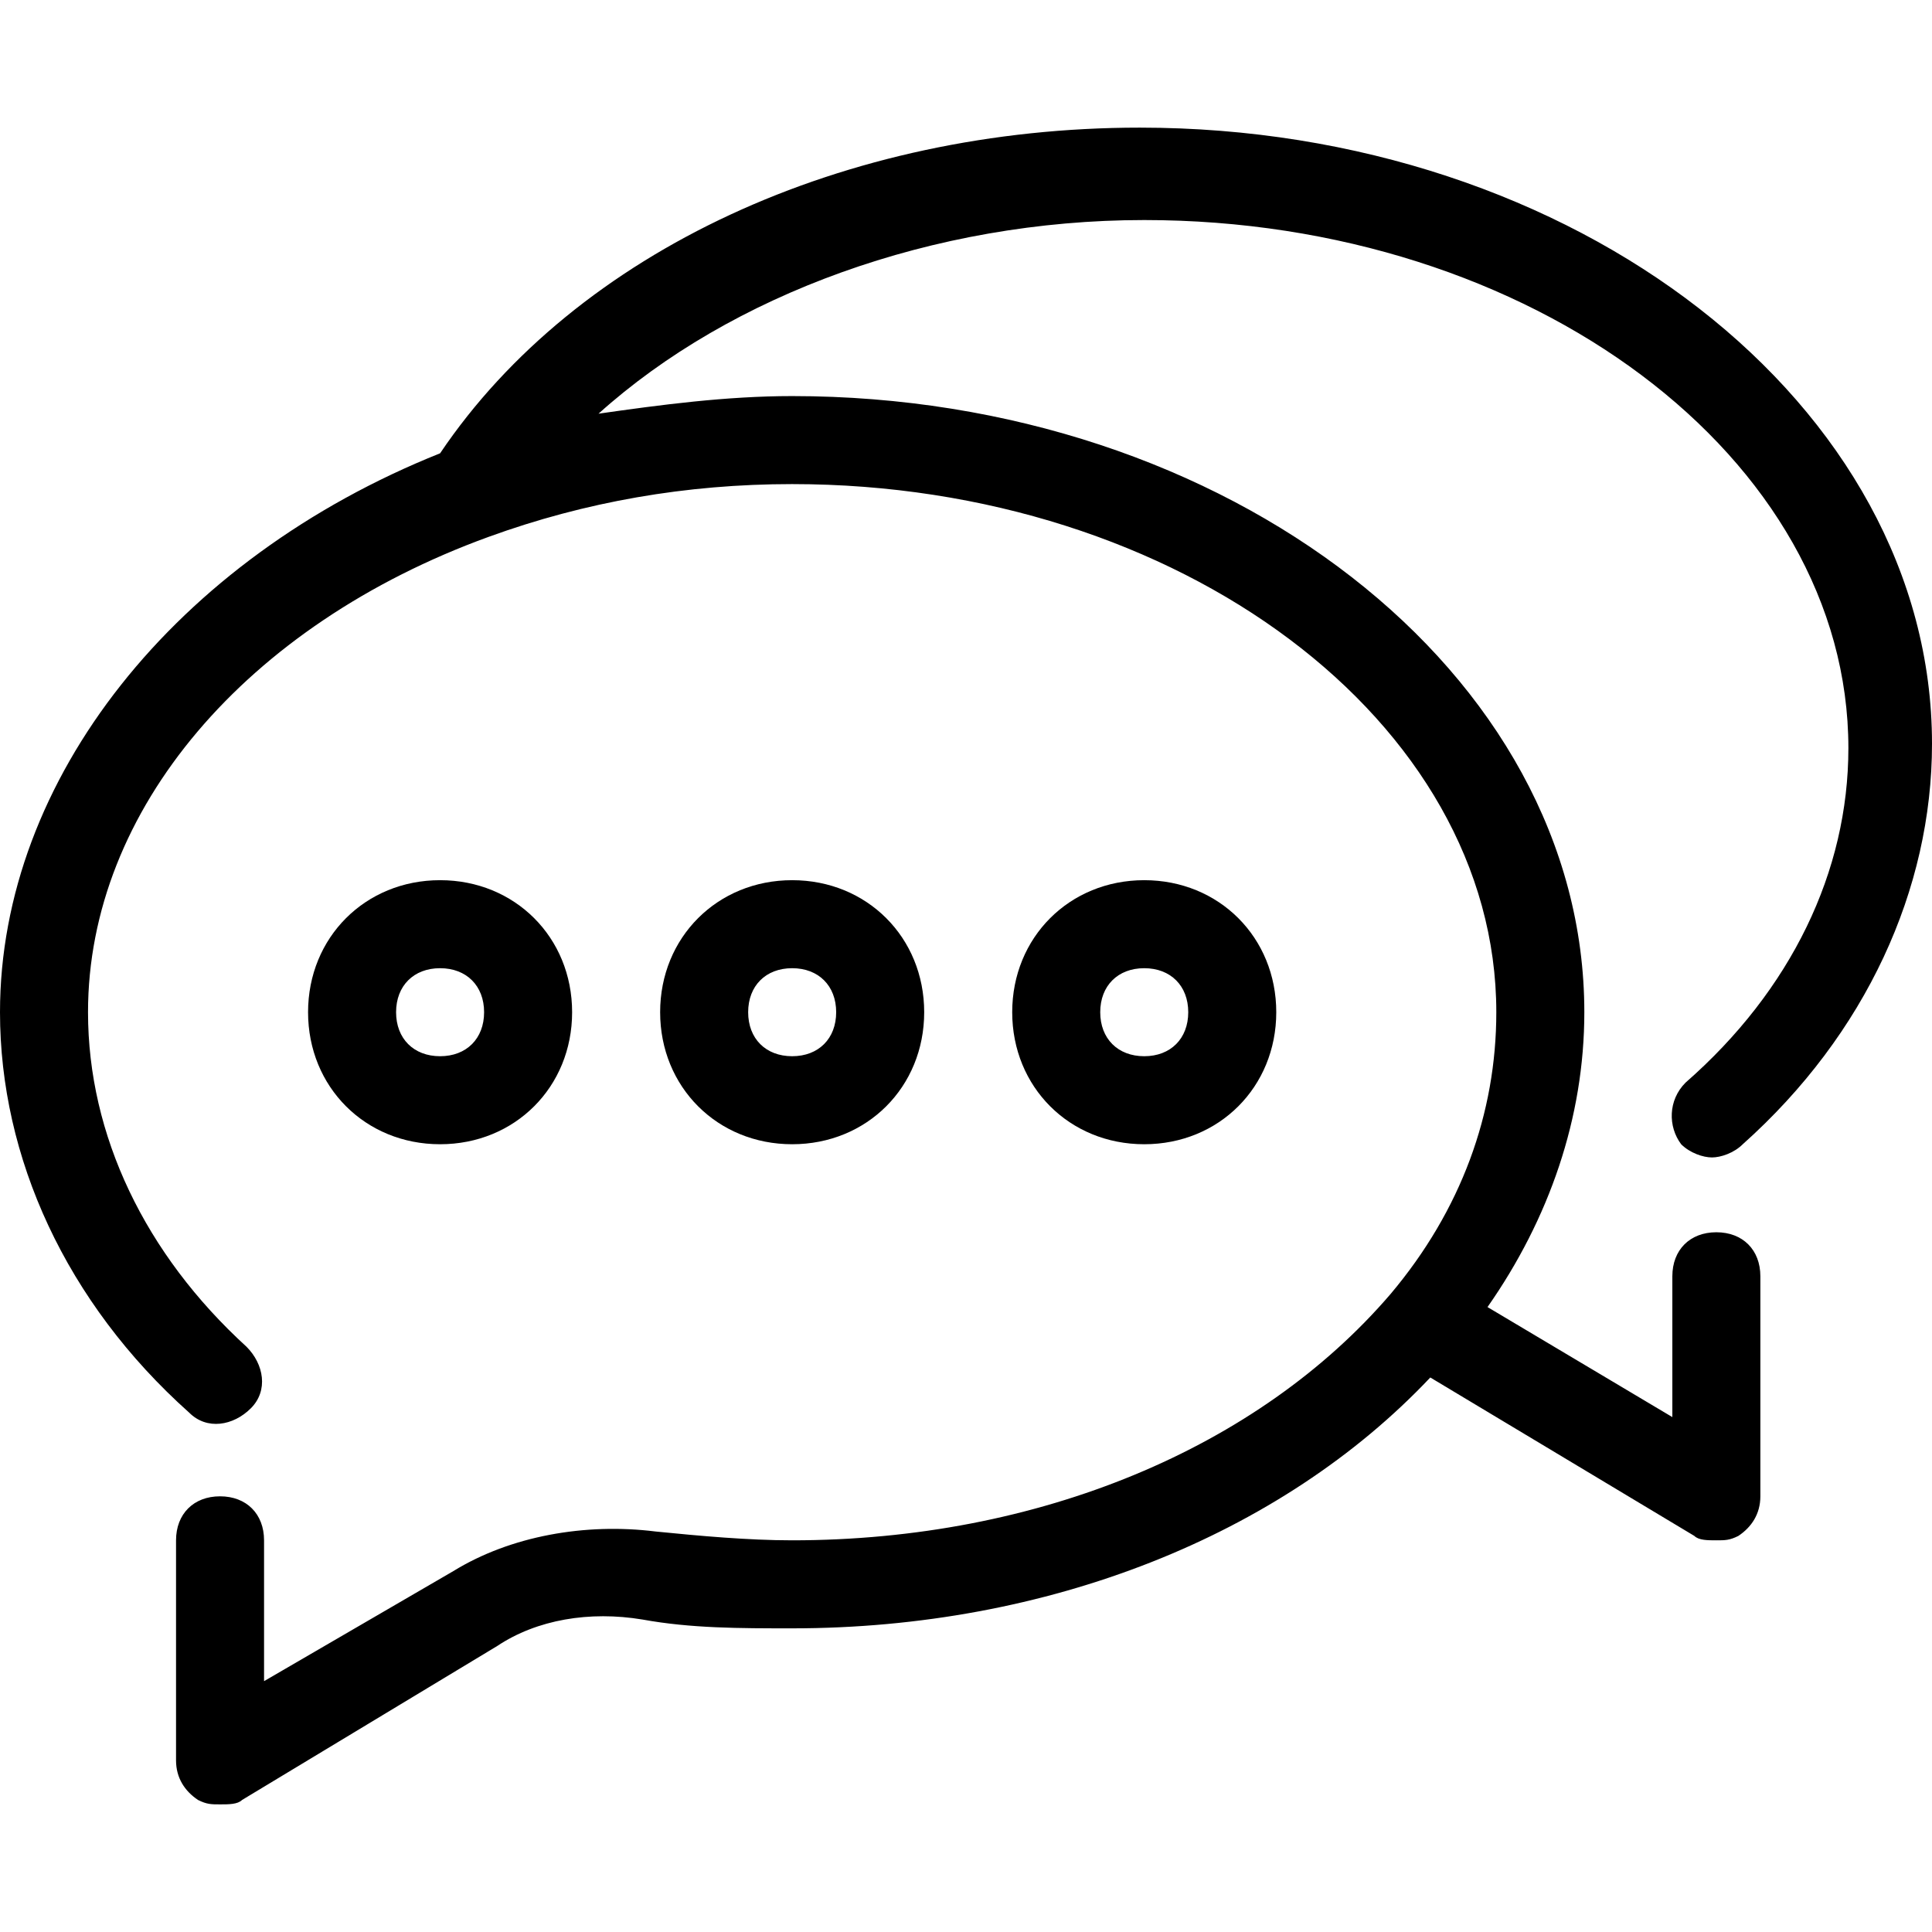
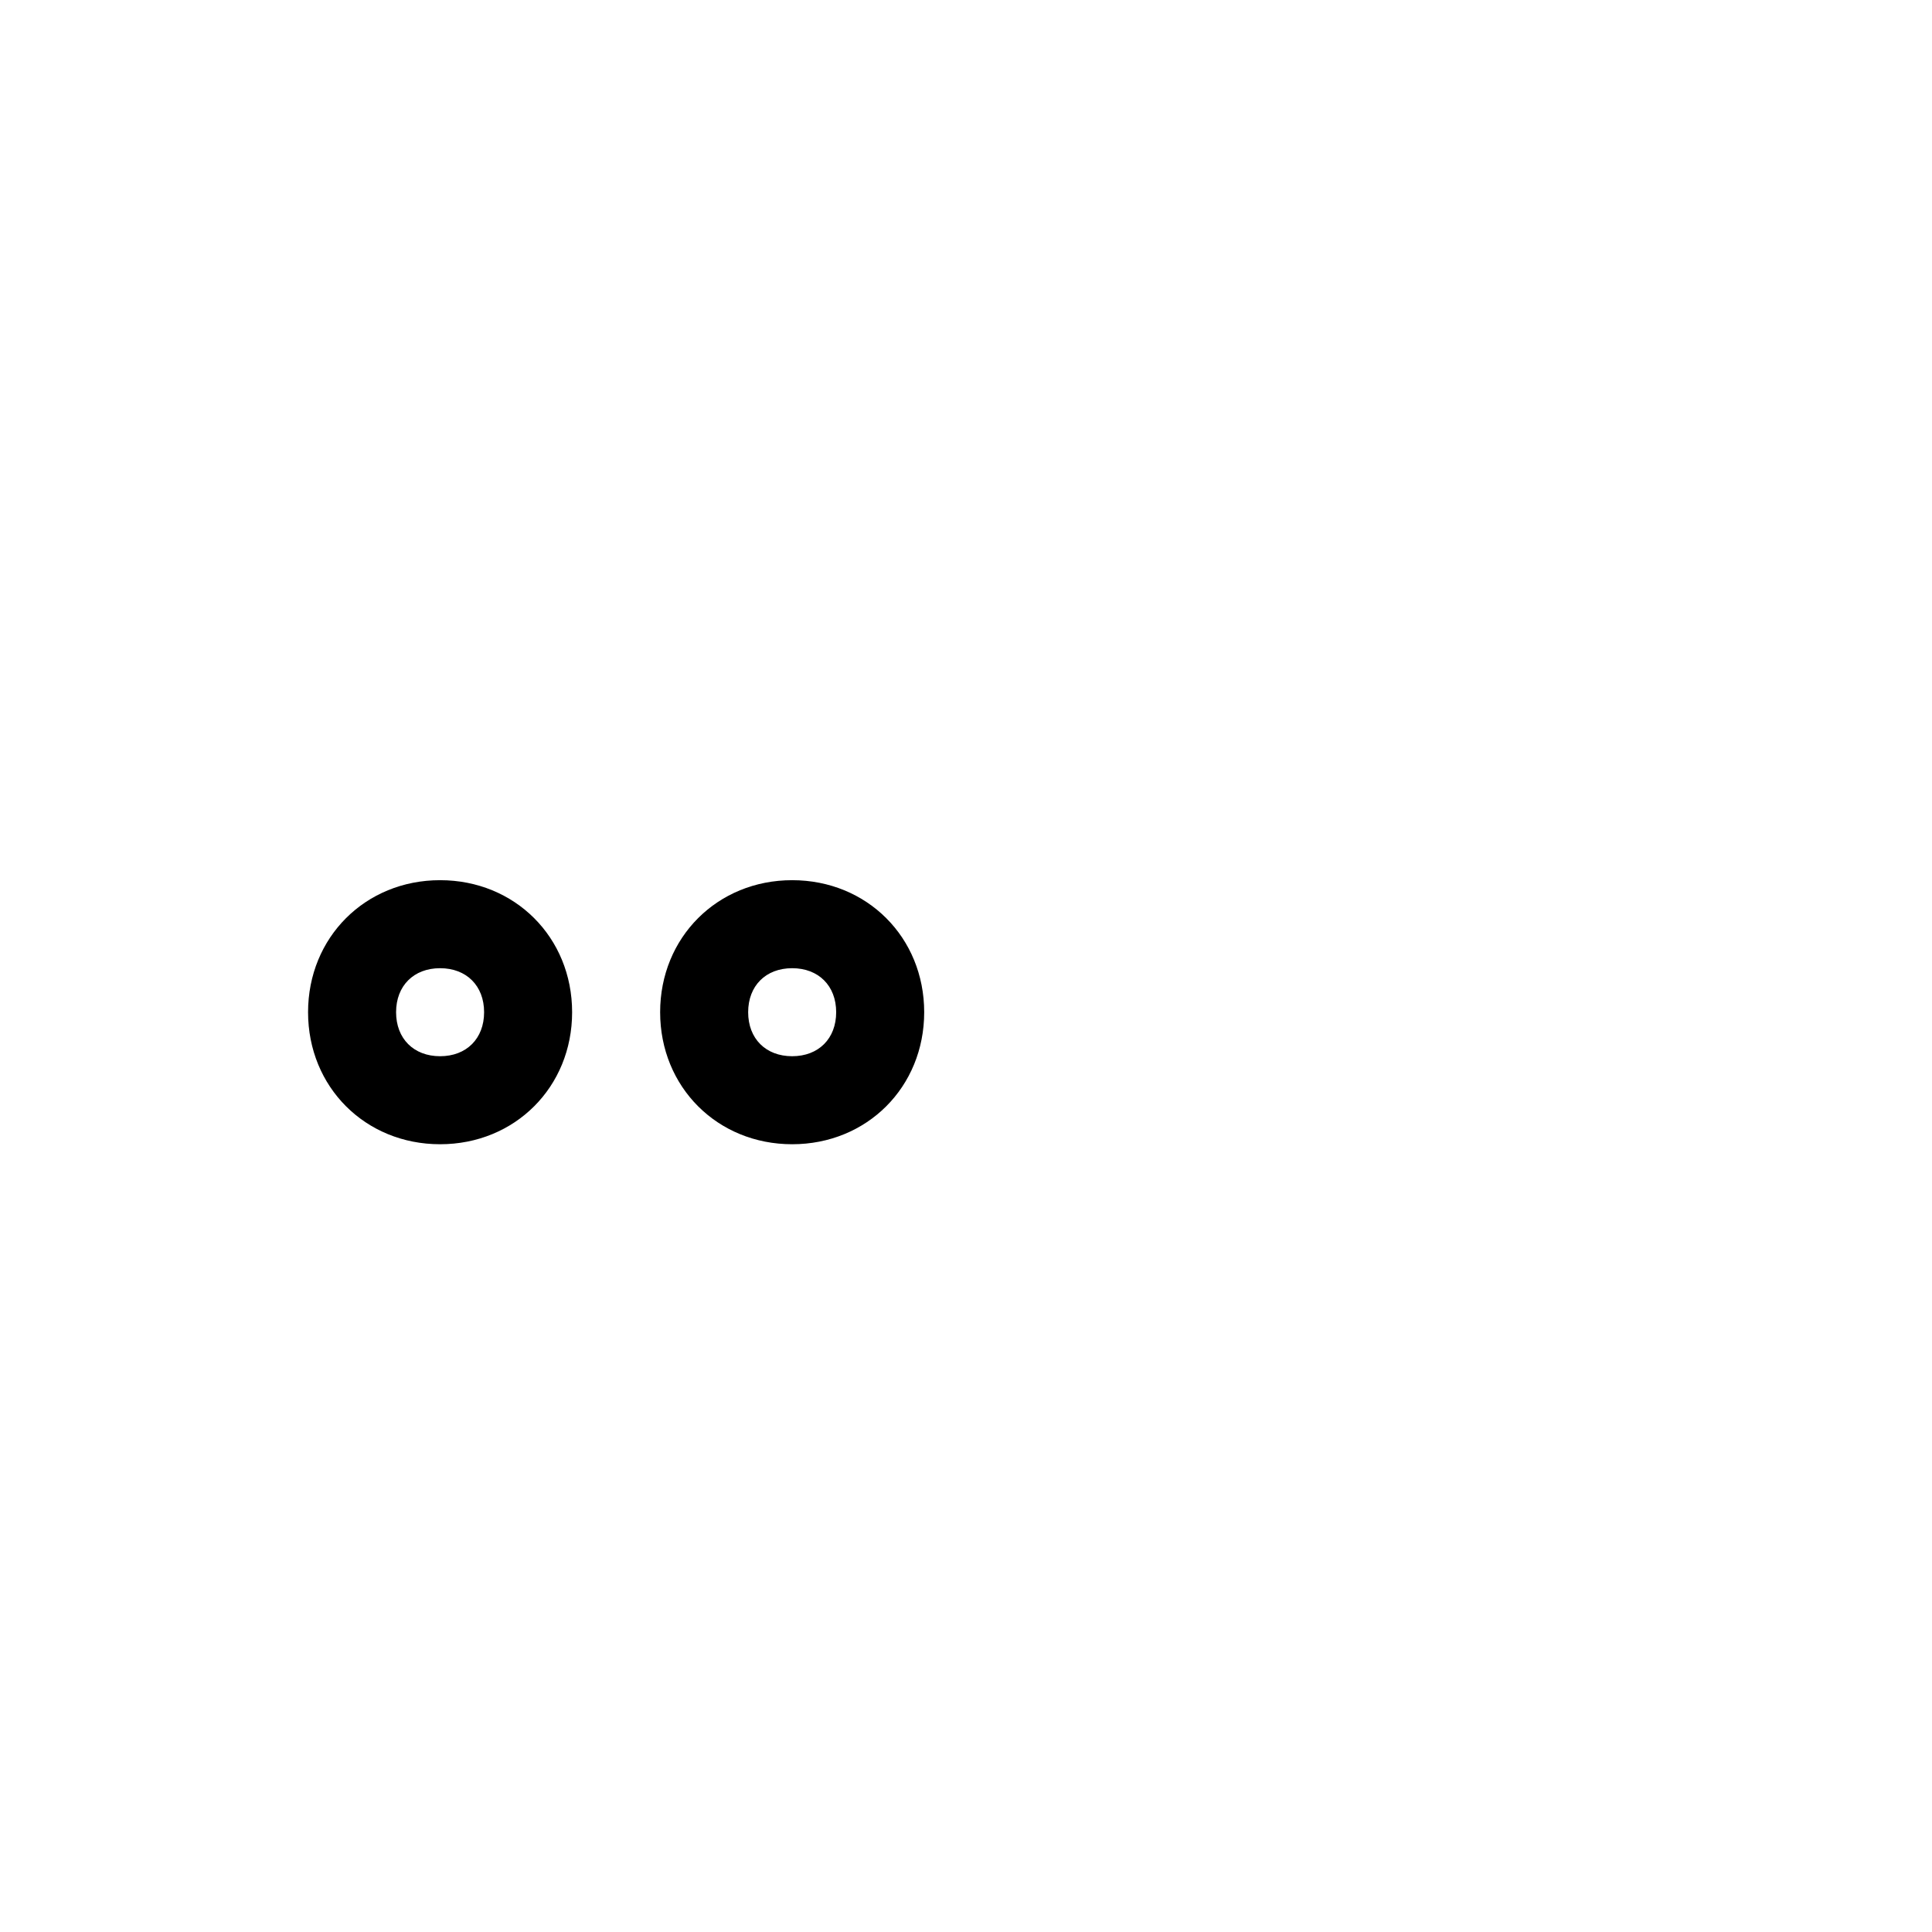
<svg xmlns="http://www.w3.org/2000/svg" version="1.1" id="Layer_1" x="0px" y="0px" viewBox="0 0 510.836 510.836" style="enable-background:new 0 0 510.836 510.836;" xml:space="preserve">
  <g>
    <g>
      <path d="M209.455,232.727c-19.782,0-34.909,15.127-34.909,34.909c0,19.782,15.127,34.909,34.909,34.909    c19.782,0,34.909-15.127,34.909-34.909C244.364,247.855,229.236,232.727,209.455,232.727z M209.455,279.273    c-6.982,0-11.636-4.655-11.636-11.636S202.473,256,209.455,256c6.982,0,11.636,4.655,11.636,11.636    S216.436,279.273,209.455,279.273z" />
    </g>
  </g>
  <g>
    <g>
-       <path d="M302.545,232.727c-19.782,0-34.909,15.127-34.909,34.909c0,19.782,15.127,34.909,34.909,34.909    c19.782,0,34.909-15.127,34.909-34.909C337.455,247.855,322.327,232.727,302.545,232.727z M302.545,279.273    c-6.982,0-11.636-4.655-11.636-11.636S295.564,256,302.545,256s11.636,4.655,11.636,11.636S309.527,279.273,302.545,279.273z" />
-     </g>
+       </g>
  </g>
  <g>
    <g>
      <path d="M116.364,232.727c-19.782,0-34.909,15.127-34.909,34.909c0,19.782,15.127,34.909,34.909,34.909    s34.909-15.127,34.909-34.909C151.273,247.855,136.145,232.727,116.364,232.727z M116.364,279.273    c-6.982,0-11.636-4.655-11.636-11.636S109.382,256,116.364,256S128,260.655,128,267.636S123.345,279.273,116.364,279.273z" />
    </g>
  </g>
  <g>
    <g>
-       <path d="M445.673,286.255c-4.655,4.655-4.655,11.636-1.164,16.291c2.327,2.327,5.818,3.491,8.146,3.491    c2.327,0,5.818-1.164,8.145-3.491c32.582-29.091,50.036-67.491,50.036-105.891c0-89.6-94.255-162.909-209.455-162.909    c-77.964,0-148.945,32.582-185.018,86.109C46.545,147.782,0,205.964,0,267.636c0,38.4,17.455,76.8,50.036,105.891    c4.655,4.655,11.636,3.491,16.291-1.164s3.491-11.636-1.164-16.291c-26.764-24.436-41.891-55.854-41.891-88.436    c0-53.527,41.891-102.4,105.891-125.673c25.6-9.309,52.364-13.964,80.291-13.964c102.4,0,186.182,62.836,186.182,139.636    c0,26.764-9.309,52.364-27.927,74.473c-34.909,40.727-93.091,65.164-158.255,65.164c-11.636,0-24.436-1.164-36.073-2.327    c-18.618-2.327-38.4,1.164-53.527,10.473l-50.036,29.091v-37.236c0-6.982-4.655-11.636-11.636-11.636s-11.636,4.655-11.636,11.636    v58.182c0,4.655,2.327,8.146,5.818,10.473c2.327,1.164,3.491,1.164,5.818,1.164s4.655,0,5.818-1.164l67.491-40.727    c10.473-6.982,24.436-9.309,38.4-6.982c12.8,2.327,25.6,2.327,39.564,2.327c67.491,0,129.164-24.436,168.727-66.327L448,406.109    c1.164,1.164,3.491,1.164,5.818,1.164s3.491,0,5.818-1.164c3.491-2.327,5.818-5.818,5.818-10.473v-58.182    c0-6.982-4.655-11.636-11.636-11.636s-11.636,4.655-11.636,11.636v37.236L393.309,345.6c16.291-23.273,25.6-50.036,25.6-77.964    c0-89.6-94.255-162.909-209.455-162.909c-17.455,0-34.909,2.327-51.2,4.655c34.909-31.418,88.436-51.2,144.291-51.2    c102.4,0,186.182,62.836,186.182,139.636C488.727,230.4,473.6,261.818,445.673,286.255z" />
-     </g>
+       </g>
  </g>
  <g>
</g>
  <g>
</g>
  <g>
</g>
  <g>
</g>
  <g>
</g>
  <g>
</g>
  <g>
</g>
  <g>
</g>
  <g>
</g>
  <g>
</g>
  <g>
</g>
  <g>
</g>
  <g>
</g>
  <g>
</g>
  <g>
</g>
</svg>